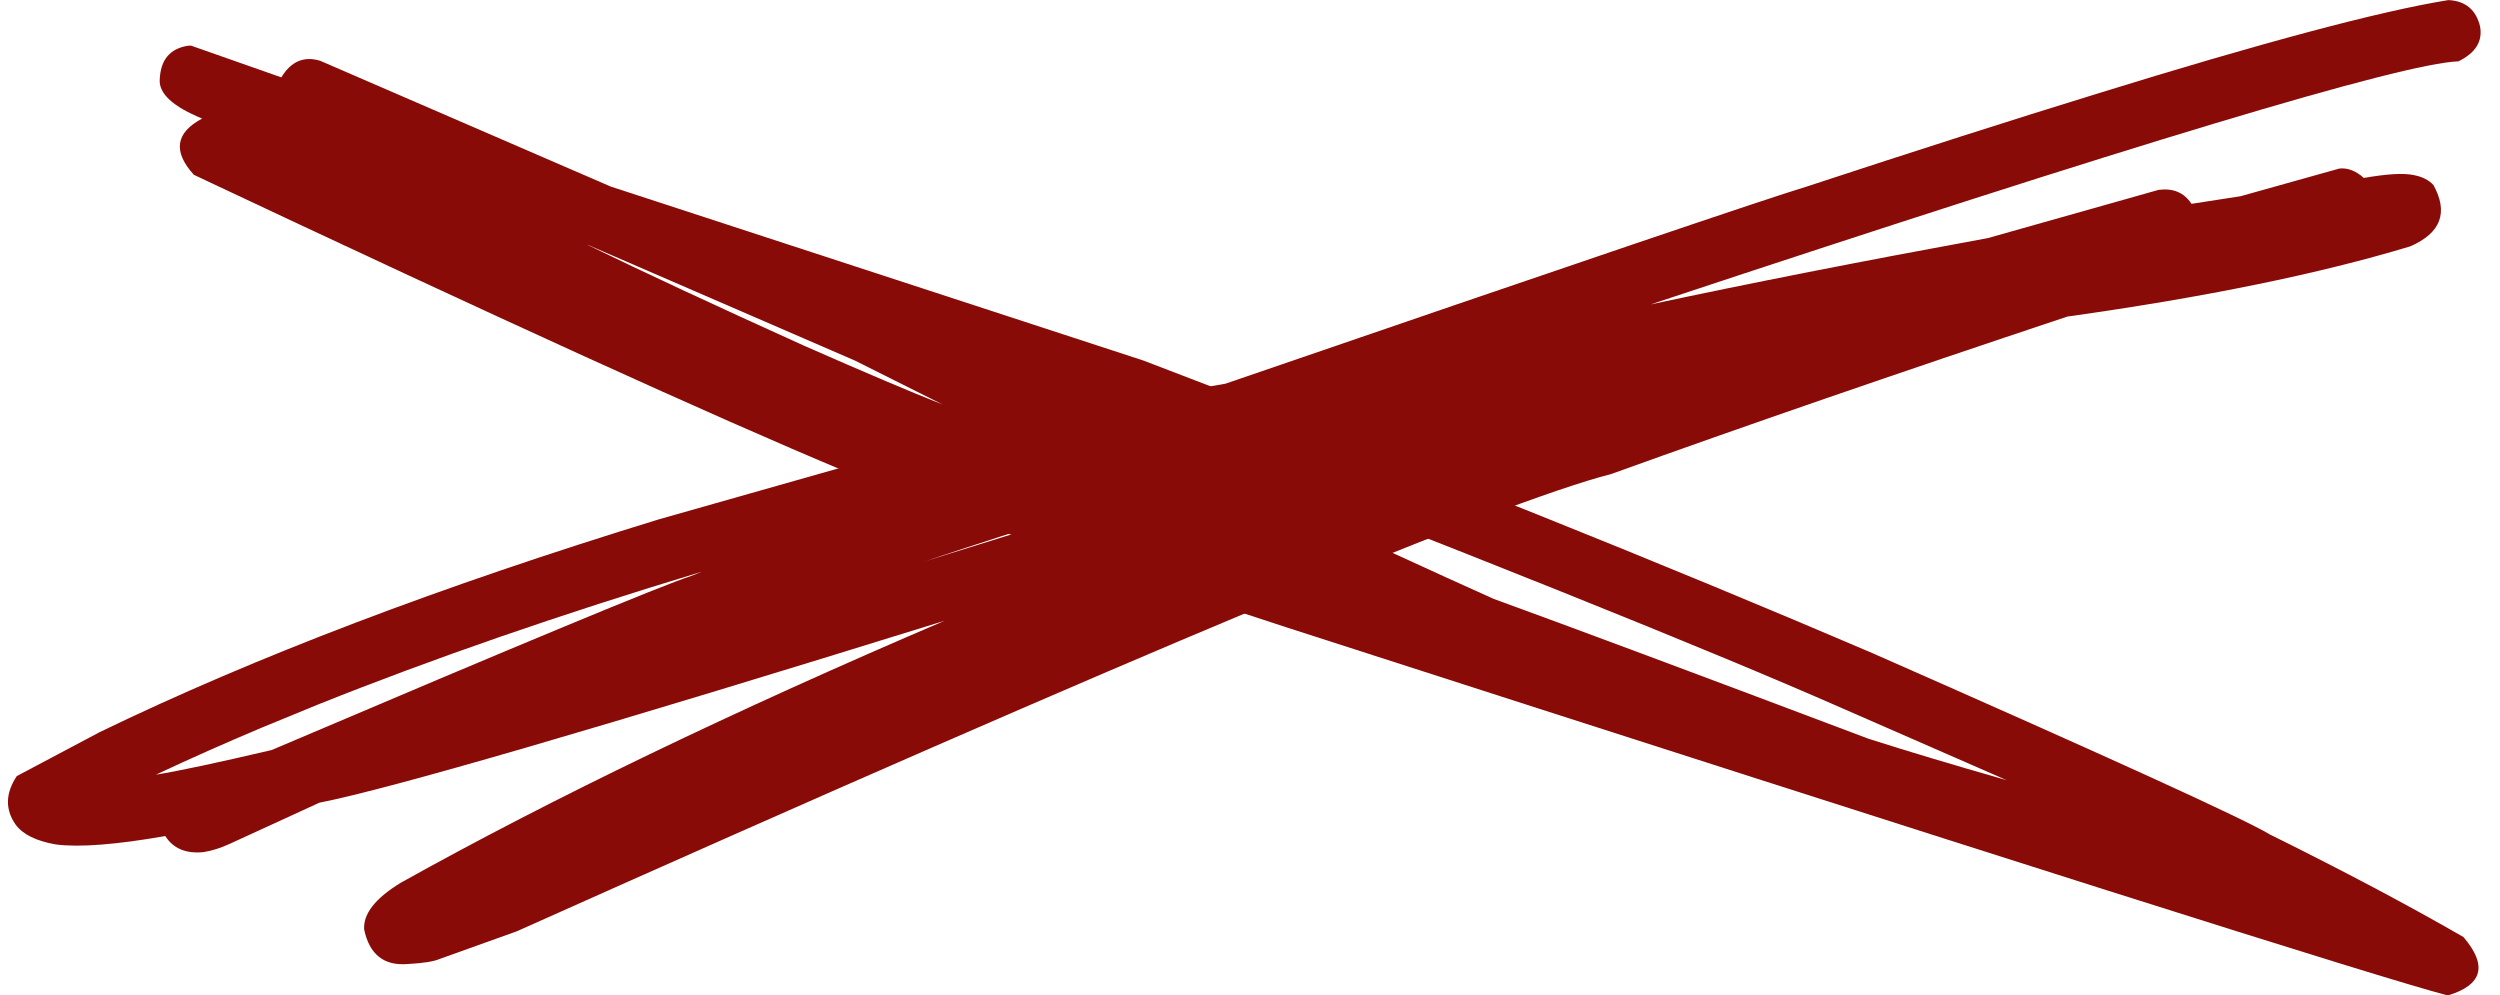
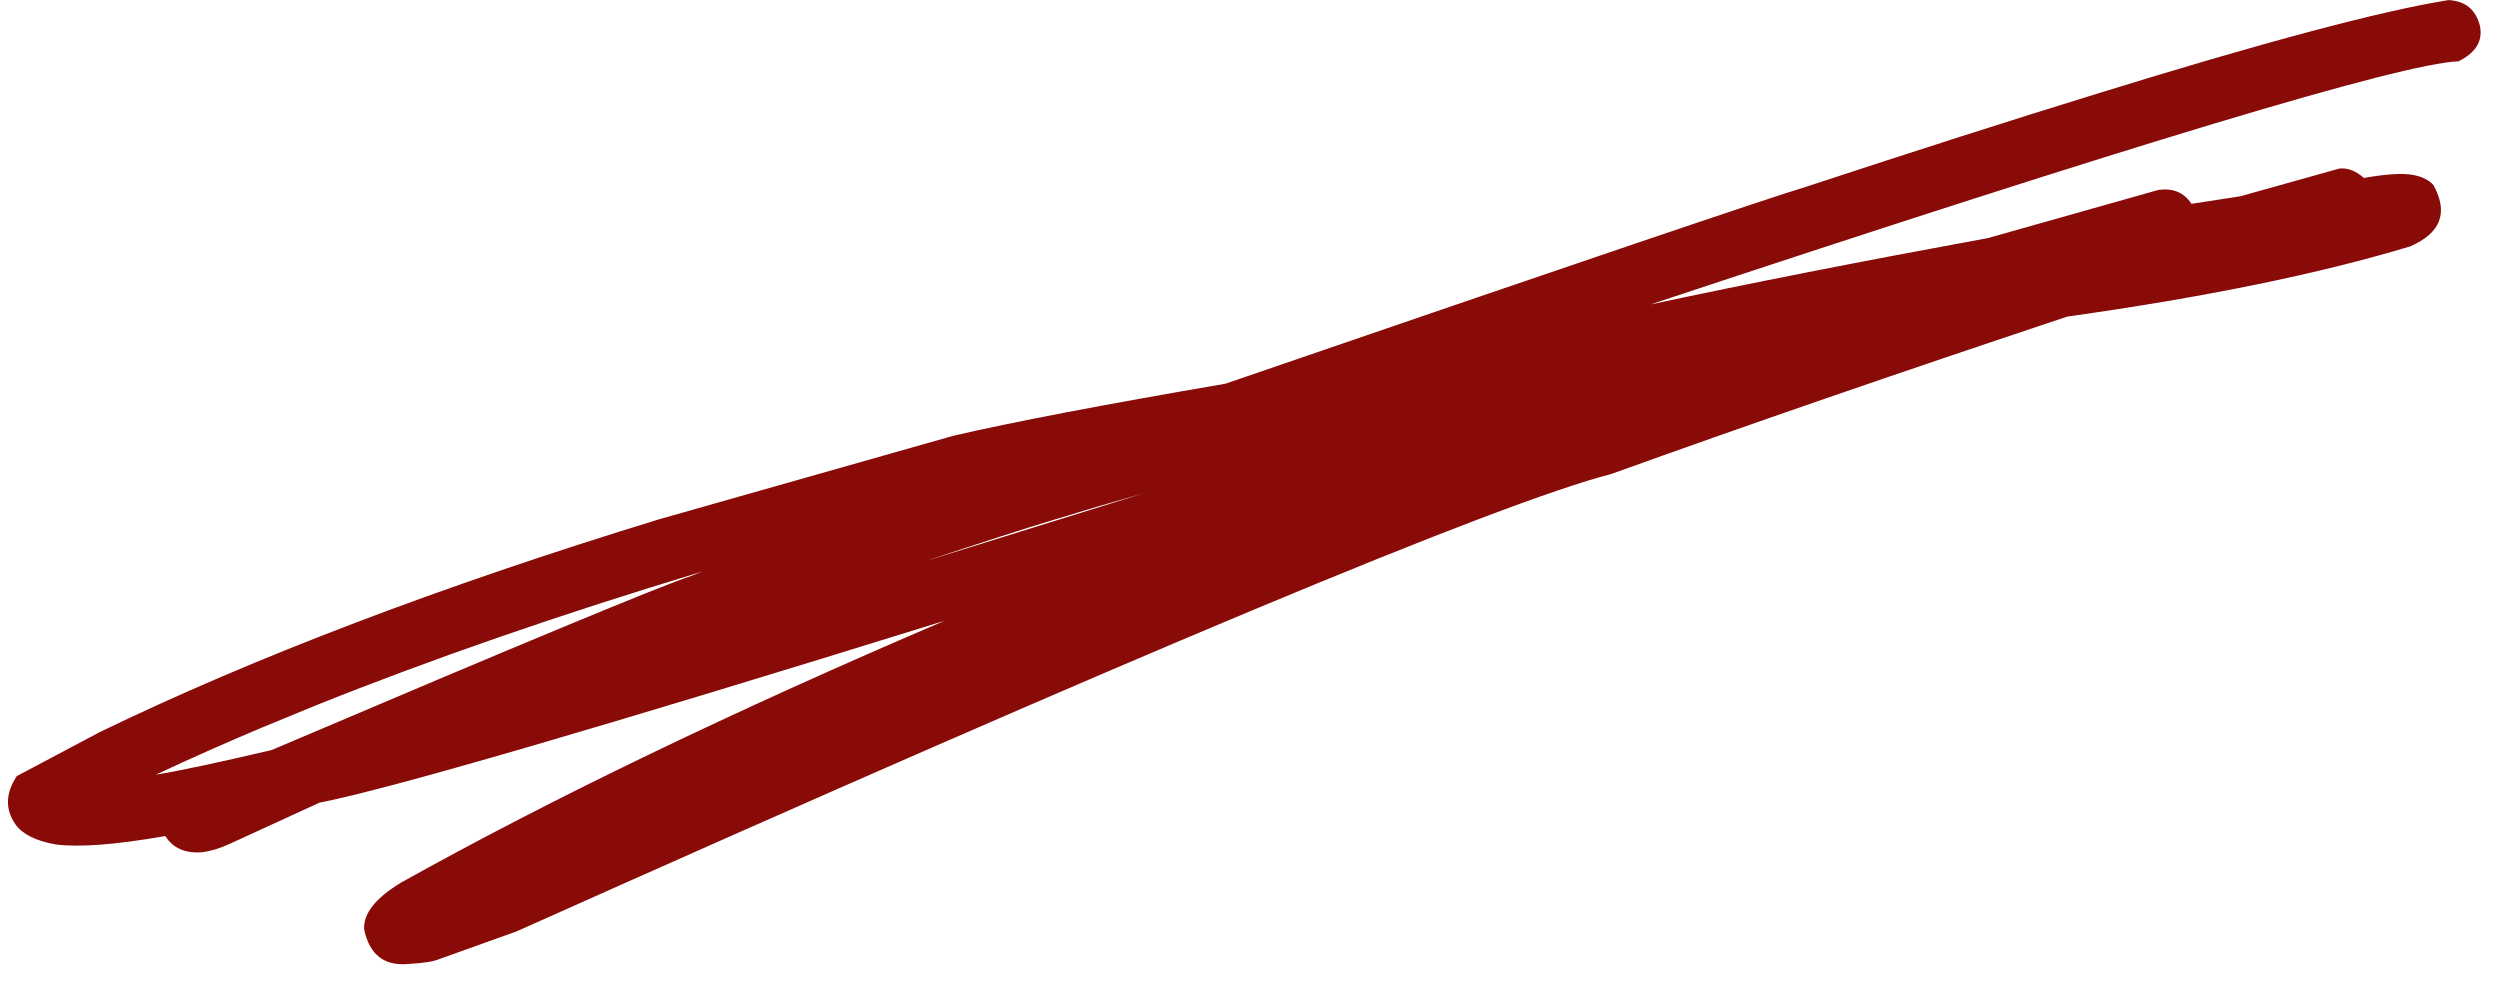
<svg xmlns="http://www.w3.org/2000/svg" fill="#890b08" height="166.4" preserveAspectRatio="xMidYMid meet" version="1" viewBox="441.6 272.0 418.0 166.4" width="418" zoomAndPan="magnify">
  <g>
    <g id="change1_1">
-       <path d="M539.783,312.92L539.998,312.99L584.566,332.297L599.236,339.647Q591.441,336.581,576.065,329.816Q553.804,319.749,539.783,312.92 M612.79,355.663L612.79,355.664L612.842,355.68L612.702,356.397L612.478,357.043L612.164,357.618L611.76,358.122L611.265,358.556L610.681,358.919L610.006,359.212L609.241,359.434L608.385,359.586L608.918,359.488L609.429,359.339L609.916,359.142L610.376,358.898L610.808,358.612L611.207,358.287L611.572,357.924L611.899,357.528L612.187,357.101L612.432,356.646L612.632,356.166L612.79,355.663 M625.084,340.777L629.294,342.151Q715.829,375.545,749.649,390.435L777.16,402.464Q763.467,398.544,754.032,395.526Q711.133,379.337,691.336,372.132Q659.385,357.8,625.084,340.777 M473.527,279.626L473.031,279.649Q468.524,280.347,468.308,285.264Q468.033,288.808,475.4,291.822Q468.71,295.38,474.017,301.233Q550.062,337.092,582.788,350.758Q600.922,358.75,656.939,376.971Q834.018,434.071,850.872,438.441Q859.603,435.816,853.487,428.674Q839.661,420.696,821.084,411.505Q814.765,407.668,754.668,381.204Q703.305,359.199,632.782,332.284L543.711,303.193L495.142,282.166Q491.065,280.921,488.639,284.936L473.527,279.626" />
-     </g>
+       </g>
    <g id="change1_2">
      <path d="M632.897,354.449L632.897,354.449Q616.966,359.431,596.024,365.921Q611.356,360.84,617.271,359.071Q625.383,356.569,632.897,354.449 M558.952,367.587L557.134,368.307Q549.559,370.788,487.018,397.406Q473.476,400.584,467.663,401.526Q476.139,397.55,485.356,393.664L494.758,389.801Q523.518,378.282,558.952,367.587 M512.155,429.912L512.155,429.913 M851.108,272.022L850.894,272.026Q833.776,274.8,792.058,287.719Q771.037,294.194,743.542,303.239Q733.841,306.156,646.492,336.155Q615.861,341.413,600.977,344.867L551.807,358.821Q497.126,375.588,458.264,394.414L444.407,401.762Q441.555,406.066,444.206,409.866Q446.016,412.338,450.936,413.192Q456.806,413.961,469.24,411.787Q471.205,414.9,475.587,414.479Q477.719,414.146,480.043,413.076L494.995,406.212Q512.755,402.733,599.542,375.787Q546.441,398.484,508.617,419.591Q502.232,423.481,502.486,427.402Q503.807,433.684,509.778,433.183Q513.642,432.978,515.095,432.342L528.011,427.712Q682.498,358.59,711.02,351.247Q744.443,339.197,787.267,324.929Q821.764,320.091,844.611,313.185Q852.269,309.841,848.472,302.94Q847.321,301.688,845.204,301.28Q842.663,300.727,836.834,301.753Q834.824,299.958,832.744,300.181L816.224,304.808L808.019,306.081Q806.187,303.273,802.525,303.744L773.984,311.806Q742.38,317.595,717.578,322.901Q838.447,282.767,852.65,282.255Q856.965,280.139,856.264,276.4Q855.253,272.29,851.108,272.022" />
    </g>
  </g>
</svg>